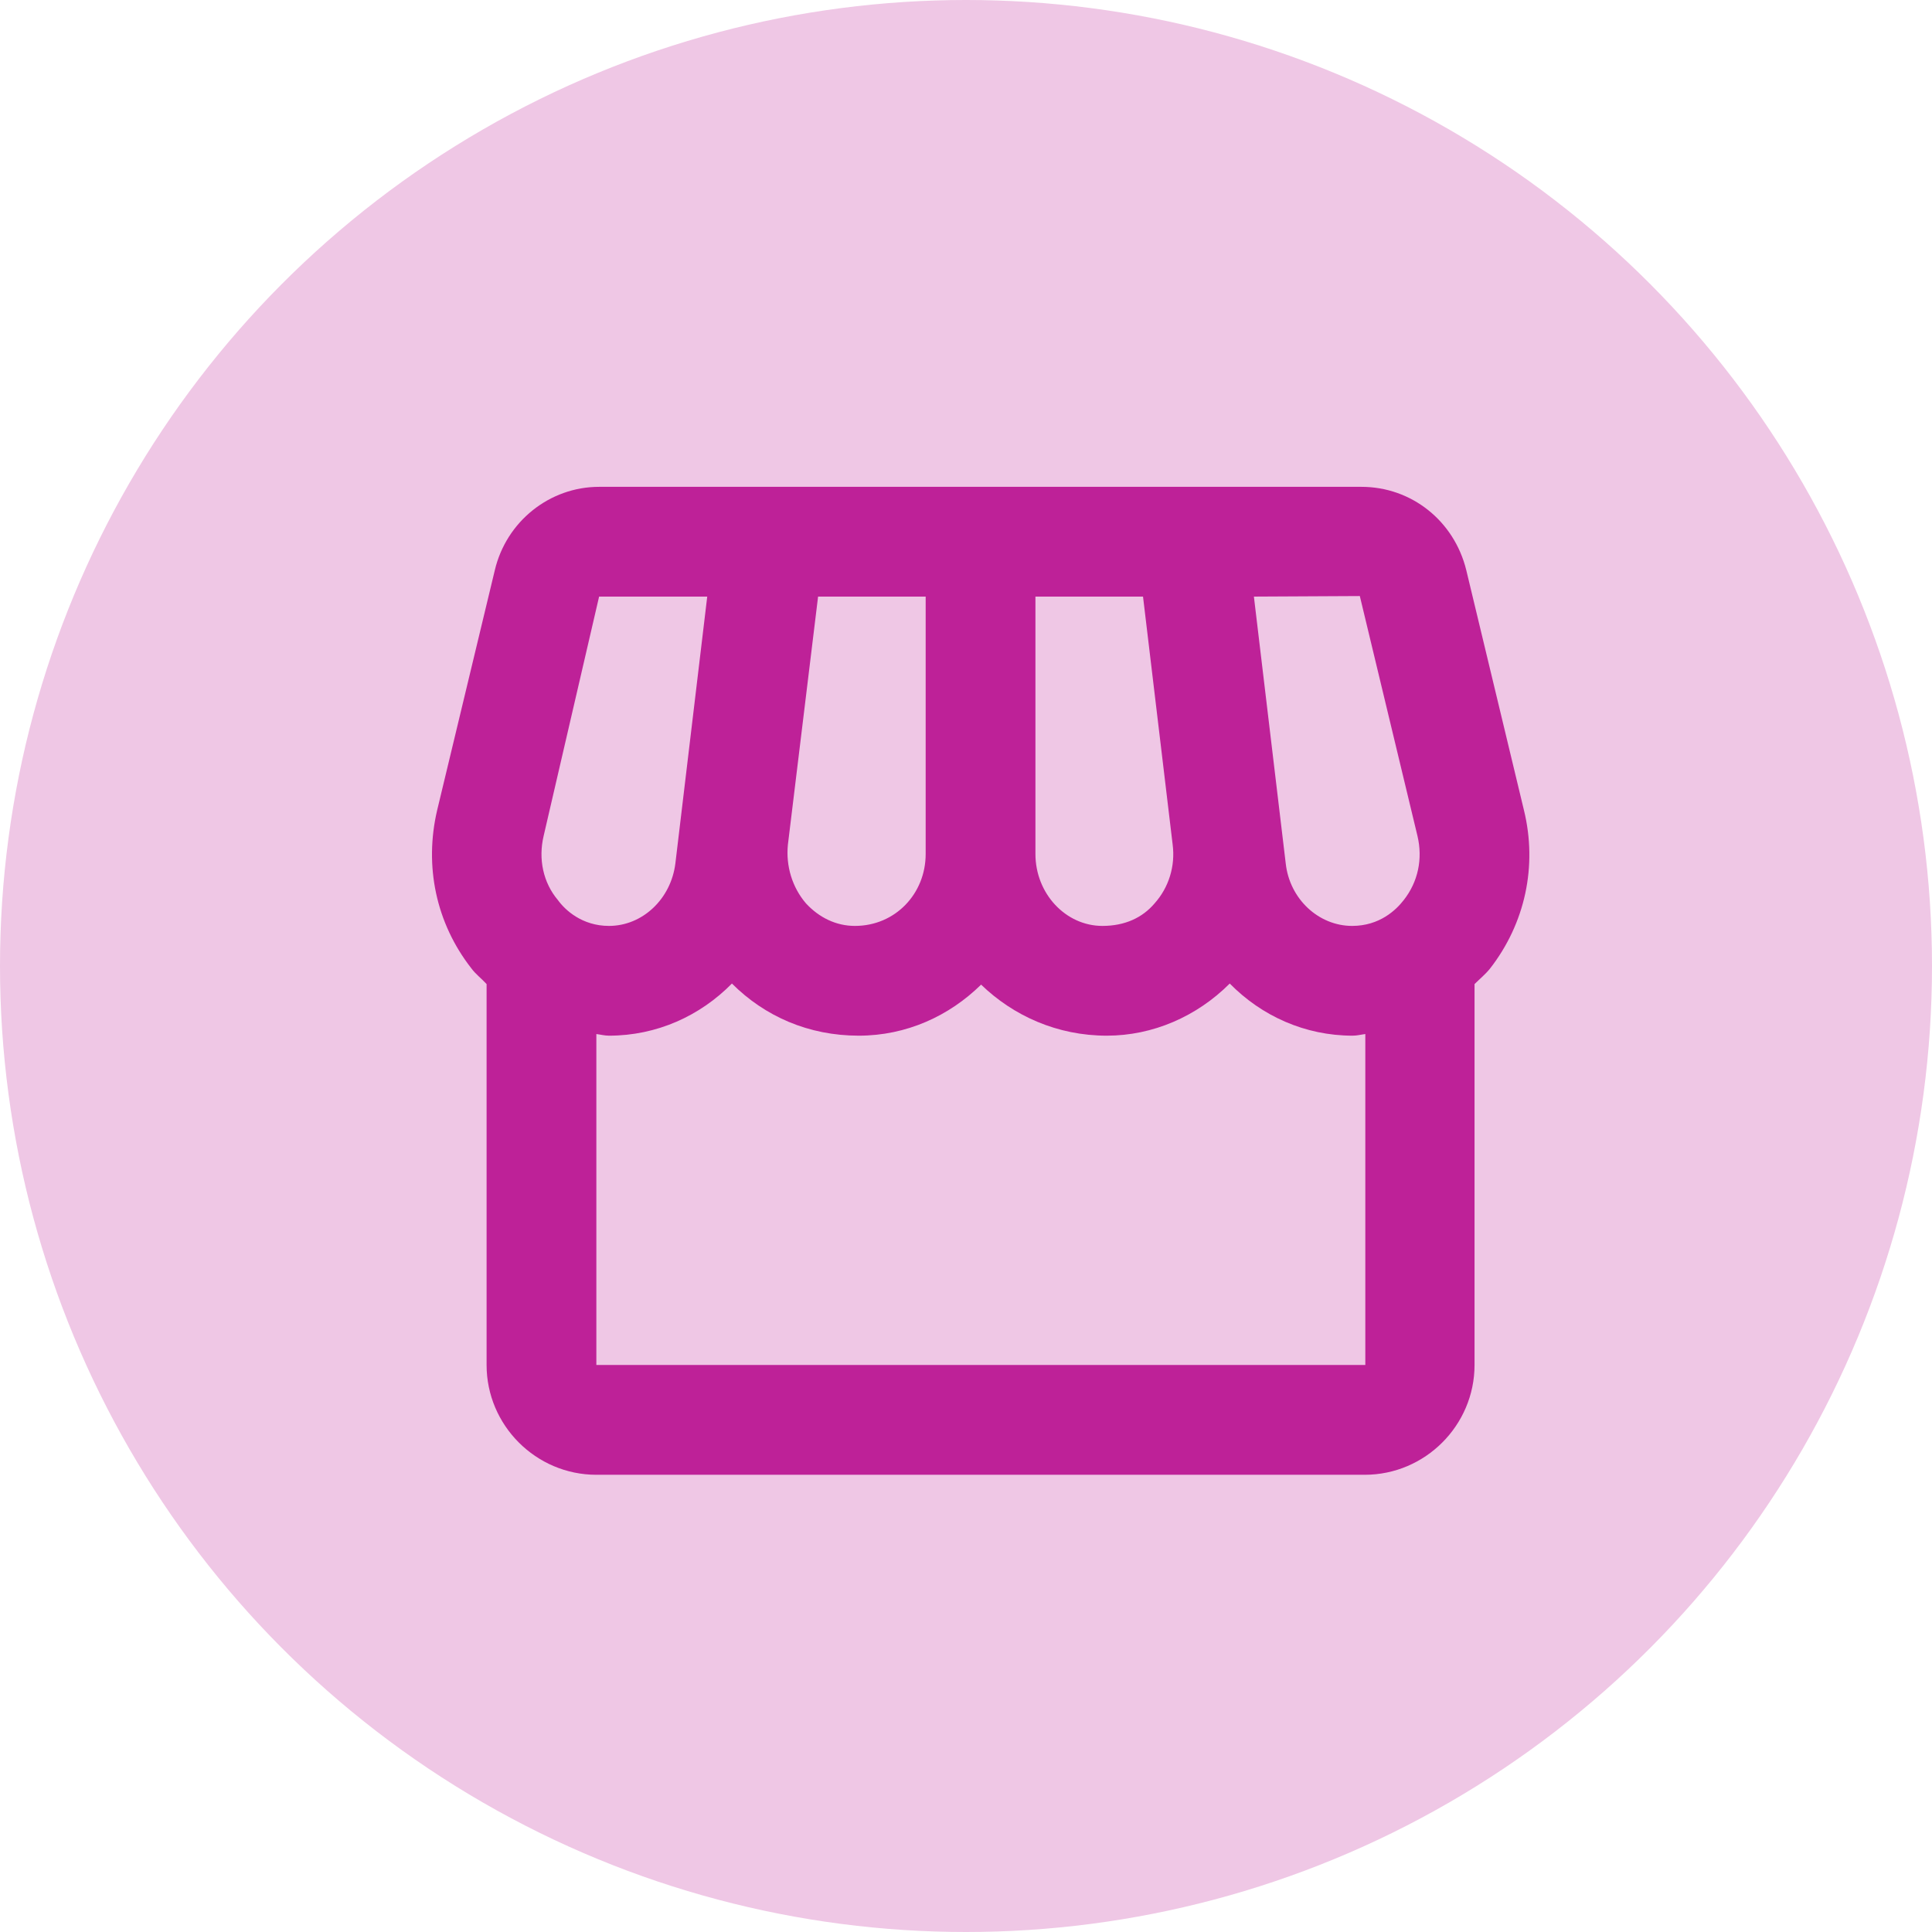
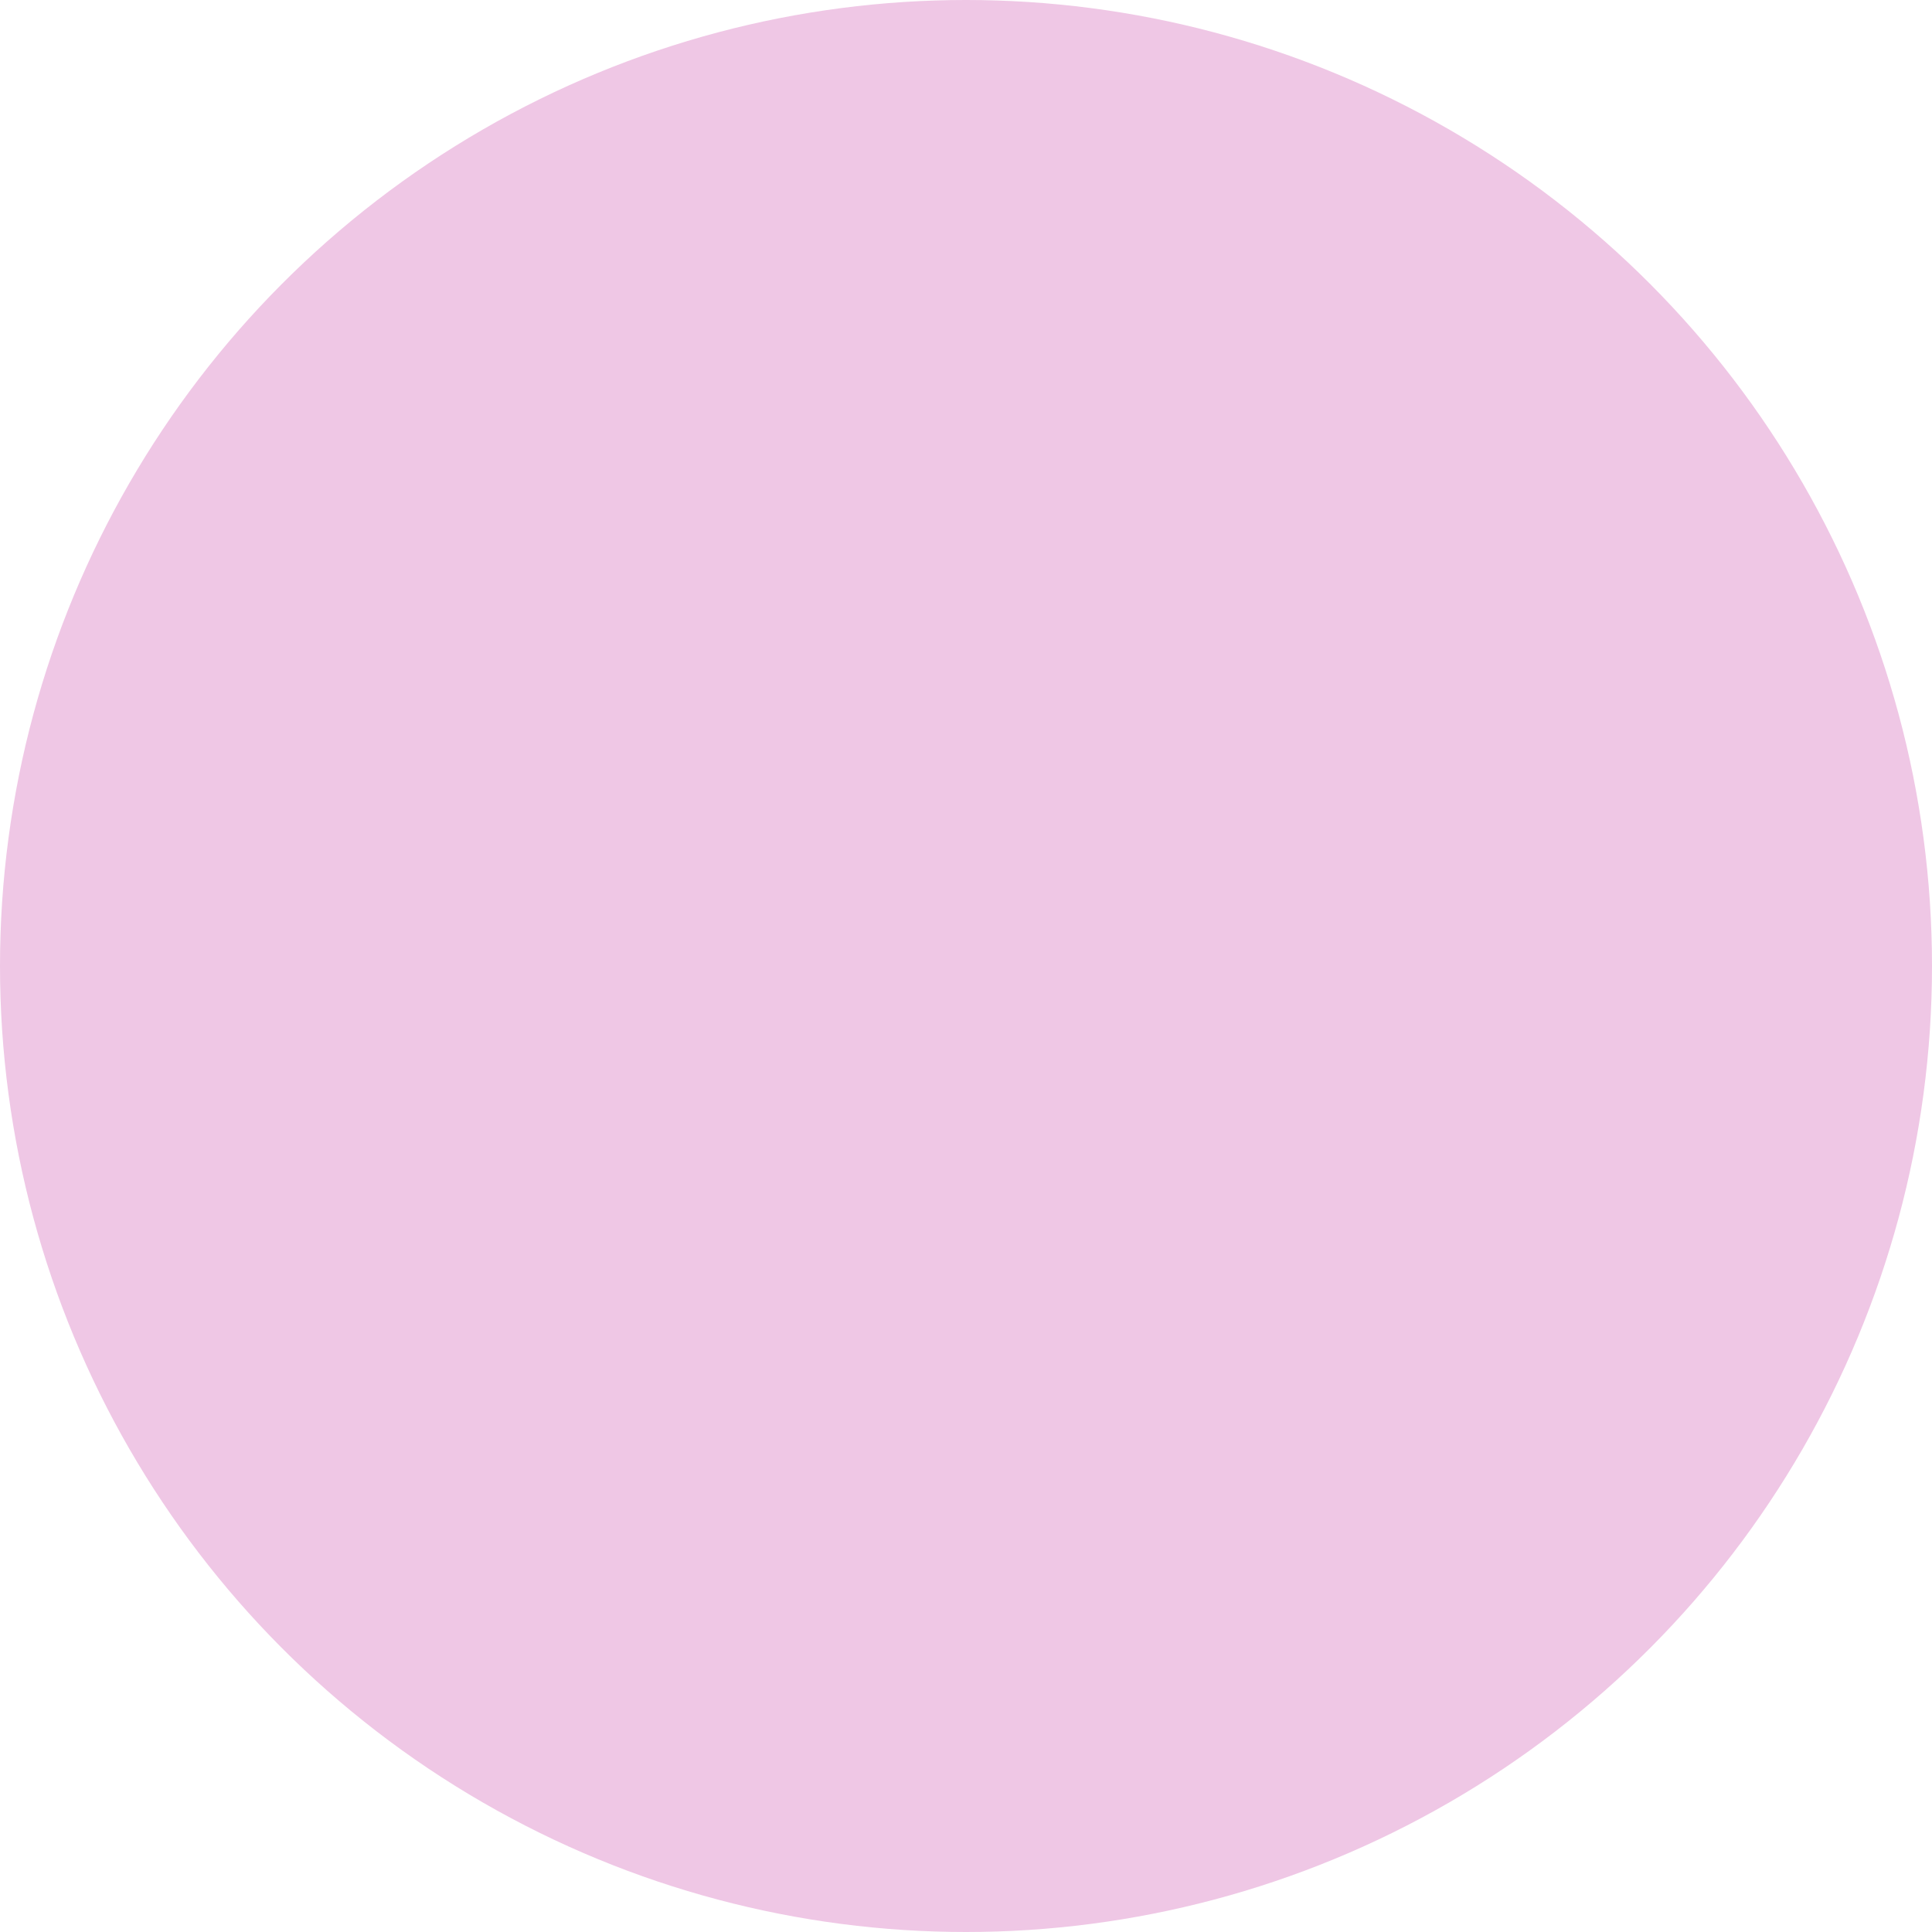
<svg xmlns="http://www.w3.org/2000/svg" width="64" height="64" viewBox="0 0 64 64" fill="none">
  <circle cx="32" cy="32" r="32" fill="#EFC7E5" />
  <g clip-path="url(#clip0_2449_30931)">
-     <path d="M50.482 26.836L48.573 18.89C48.173 17.254 46.755 16.127 45.1 16.127H19.846C18.209 16.127 16.773 17.272 16.391 18.89L14.482 26.836C14.046 28.69 14.446 30.581 15.61 32.072C15.755 32.272 15.955 32.417 16.119 32.599V45.217C16.119 47.217 17.755 48.854 19.755 48.854H45.209C47.209 48.854 48.846 47.217 48.846 45.217V32.599C49.01 32.436 49.209 32.272 49.355 32.09C50.519 30.599 50.937 28.69 50.482 26.836ZM45.046 19.745L46.955 27.69C47.137 28.454 46.973 29.217 46.5 29.817C46.246 30.145 45.7 30.672 44.791 30.672C43.682 30.672 42.719 29.781 42.591 28.599L41.537 19.763L45.046 19.745ZM34.3 19.763H37.864L38.846 27.981C38.937 28.69 38.719 29.399 38.246 29.927C37.846 30.399 37.264 30.672 36.519 30.672C35.3 30.672 34.3 29.599 34.3 28.29V19.763ZM26.1 27.981L27.1 19.763H30.664V28.29C30.664 29.599 29.664 30.672 28.319 30.672C27.7 30.672 27.137 30.399 26.7 29.927C26.246 29.399 26.028 28.69 26.1 27.981ZM18.009 27.69L19.846 19.763H23.428L22.373 28.599C22.228 29.781 21.282 30.672 20.173 30.672C19.282 30.672 18.719 30.145 18.482 29.817C17.991 29.236 17.828 28.454 18.009 27.69ZM19.755 45.217V34.254C19.9 34.272 20.028 34.308 20.173 34.308C21.755 34.308 23.191 33.654 24.246 32.581C25.337 33.672 26.791 34.308 28.446 34.308C30.028 34.308 31.446 33.654 32.5 32.617C33.573 33.654 35.028 34.308 36.664 34.308C38.191 34.308 39.646 33.672 40.737 32.581C41.791 33.654 43.228 34.308 44.809 34.308C44.955 34.308 45.082 34.272 45.228 34.254V45.217H19.755Z" fill="#BE2198" />
-   </g>
+     </g>
  <defs>
    <clipPath id="clip0_2449_30931">
      <rect width="43.636" height="43.636" fill="white" transform="translate(10.664 10.672)" />
    </clipPath>
  </defs>
</svg>